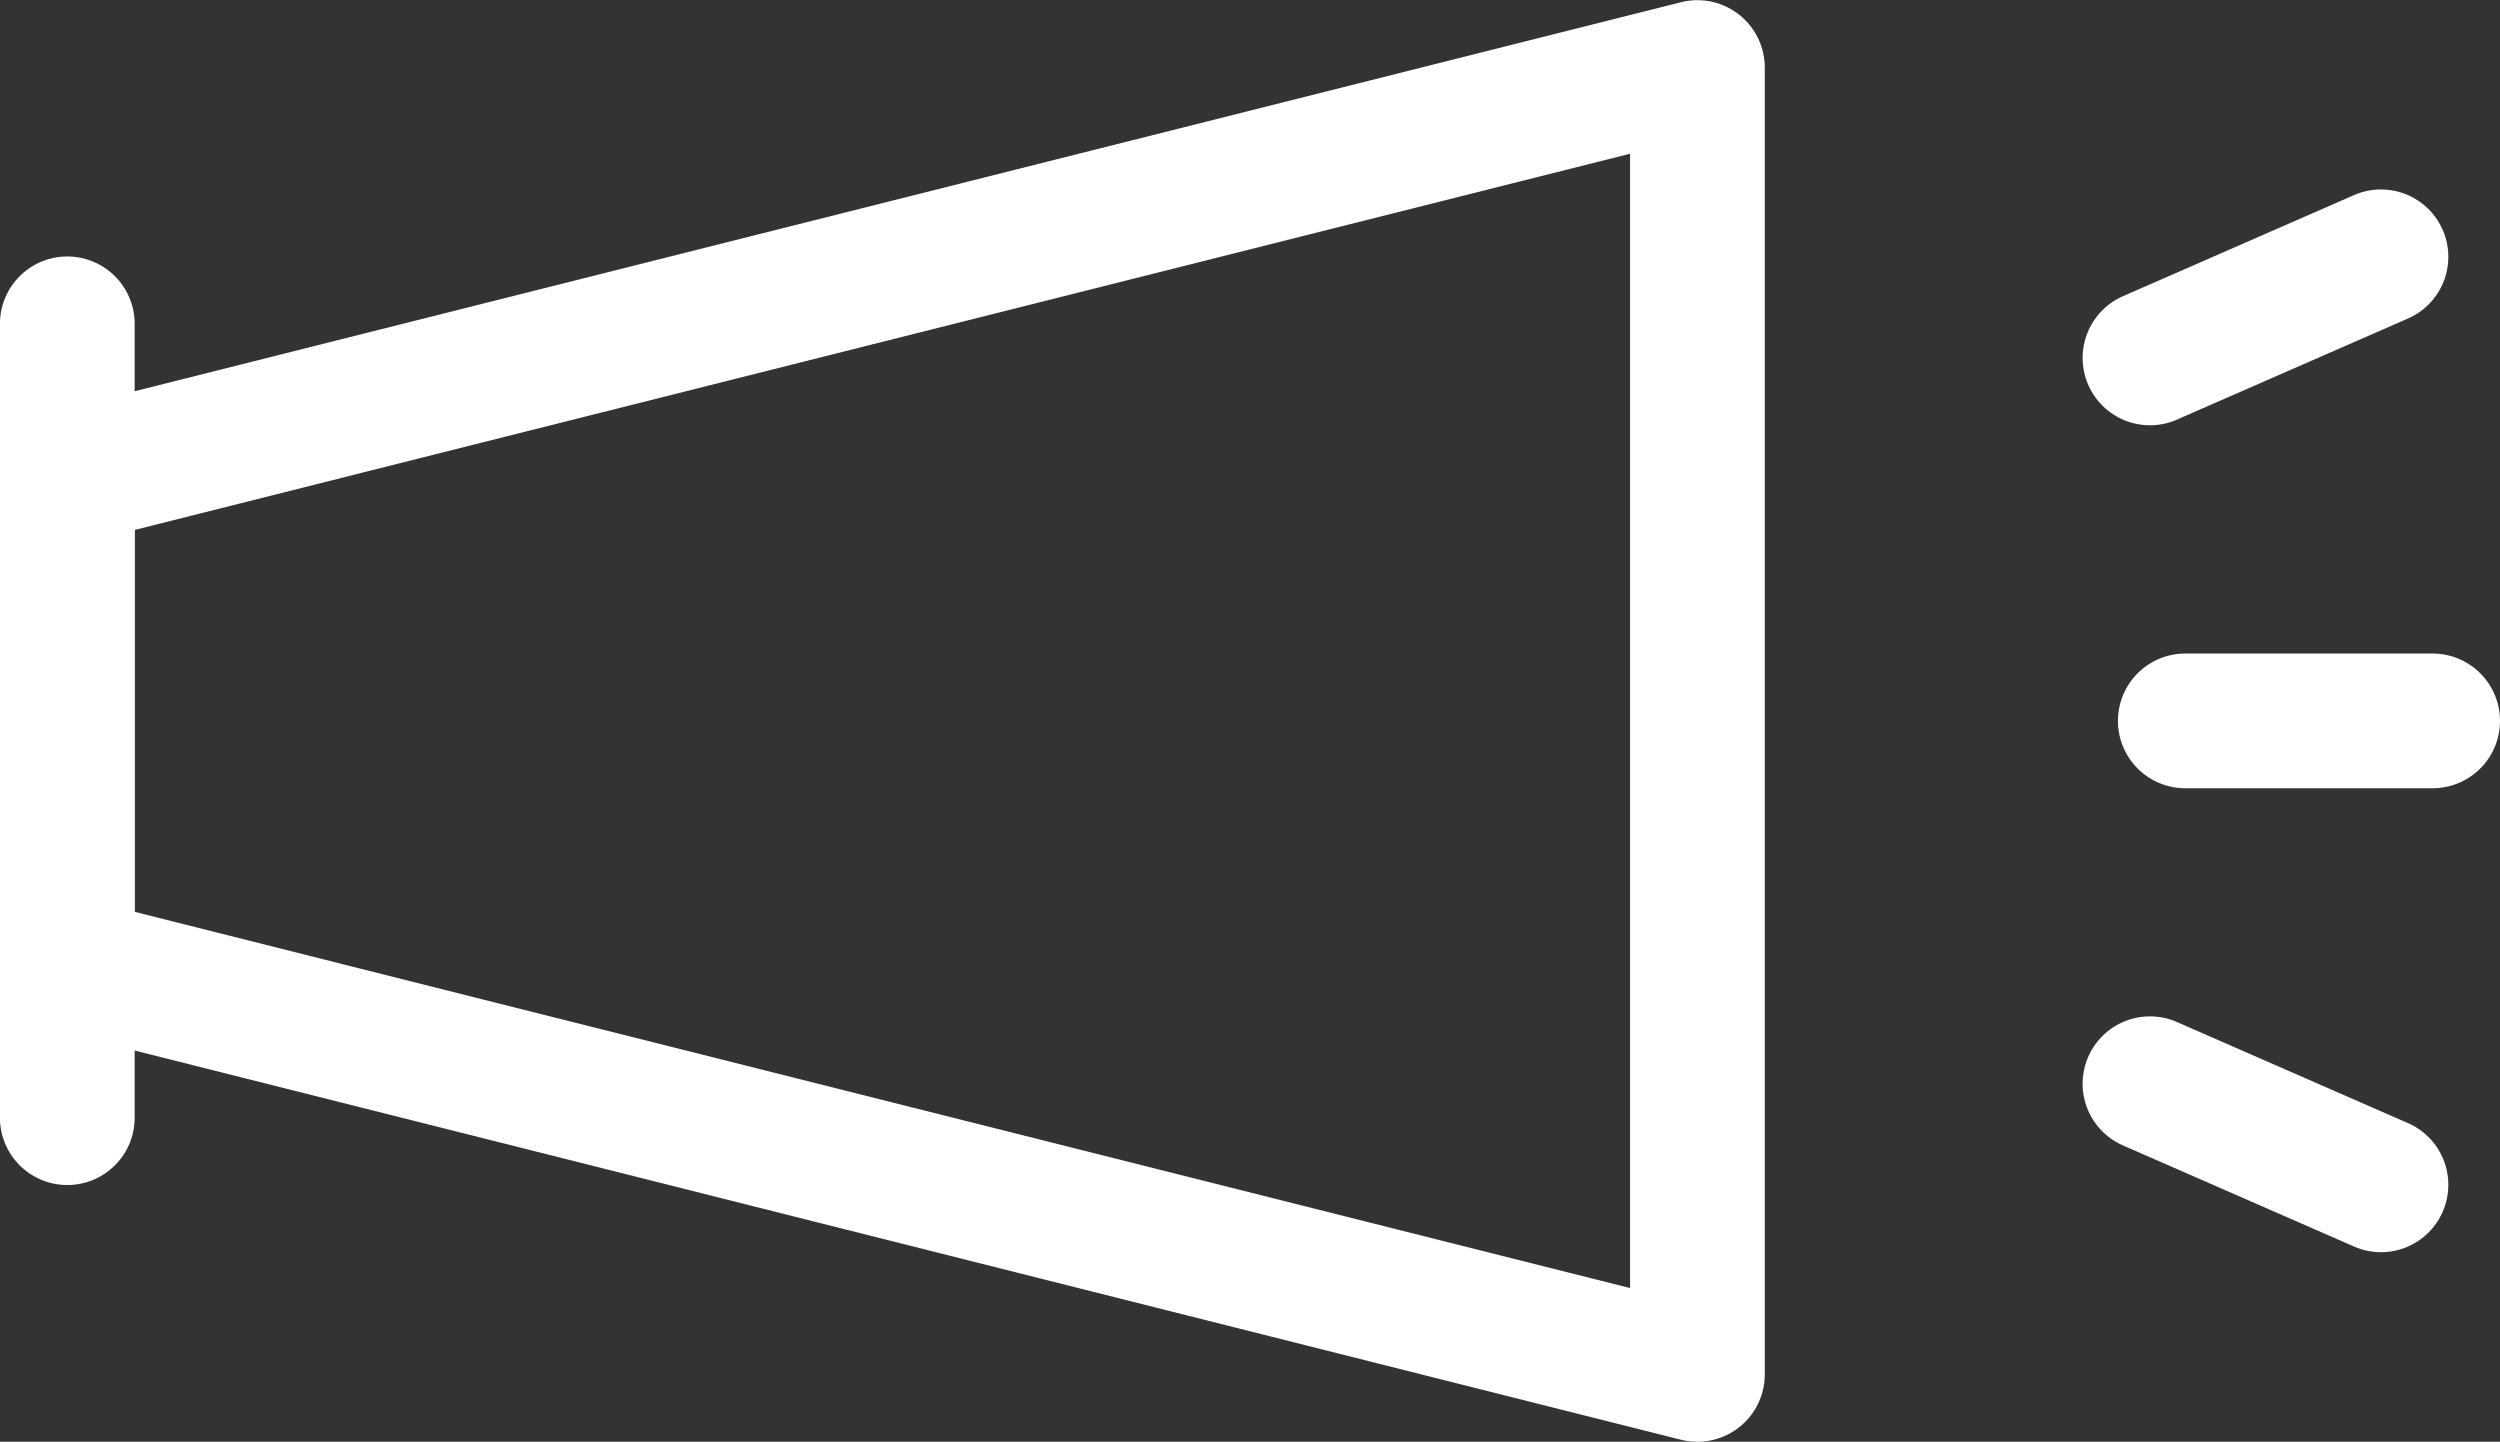
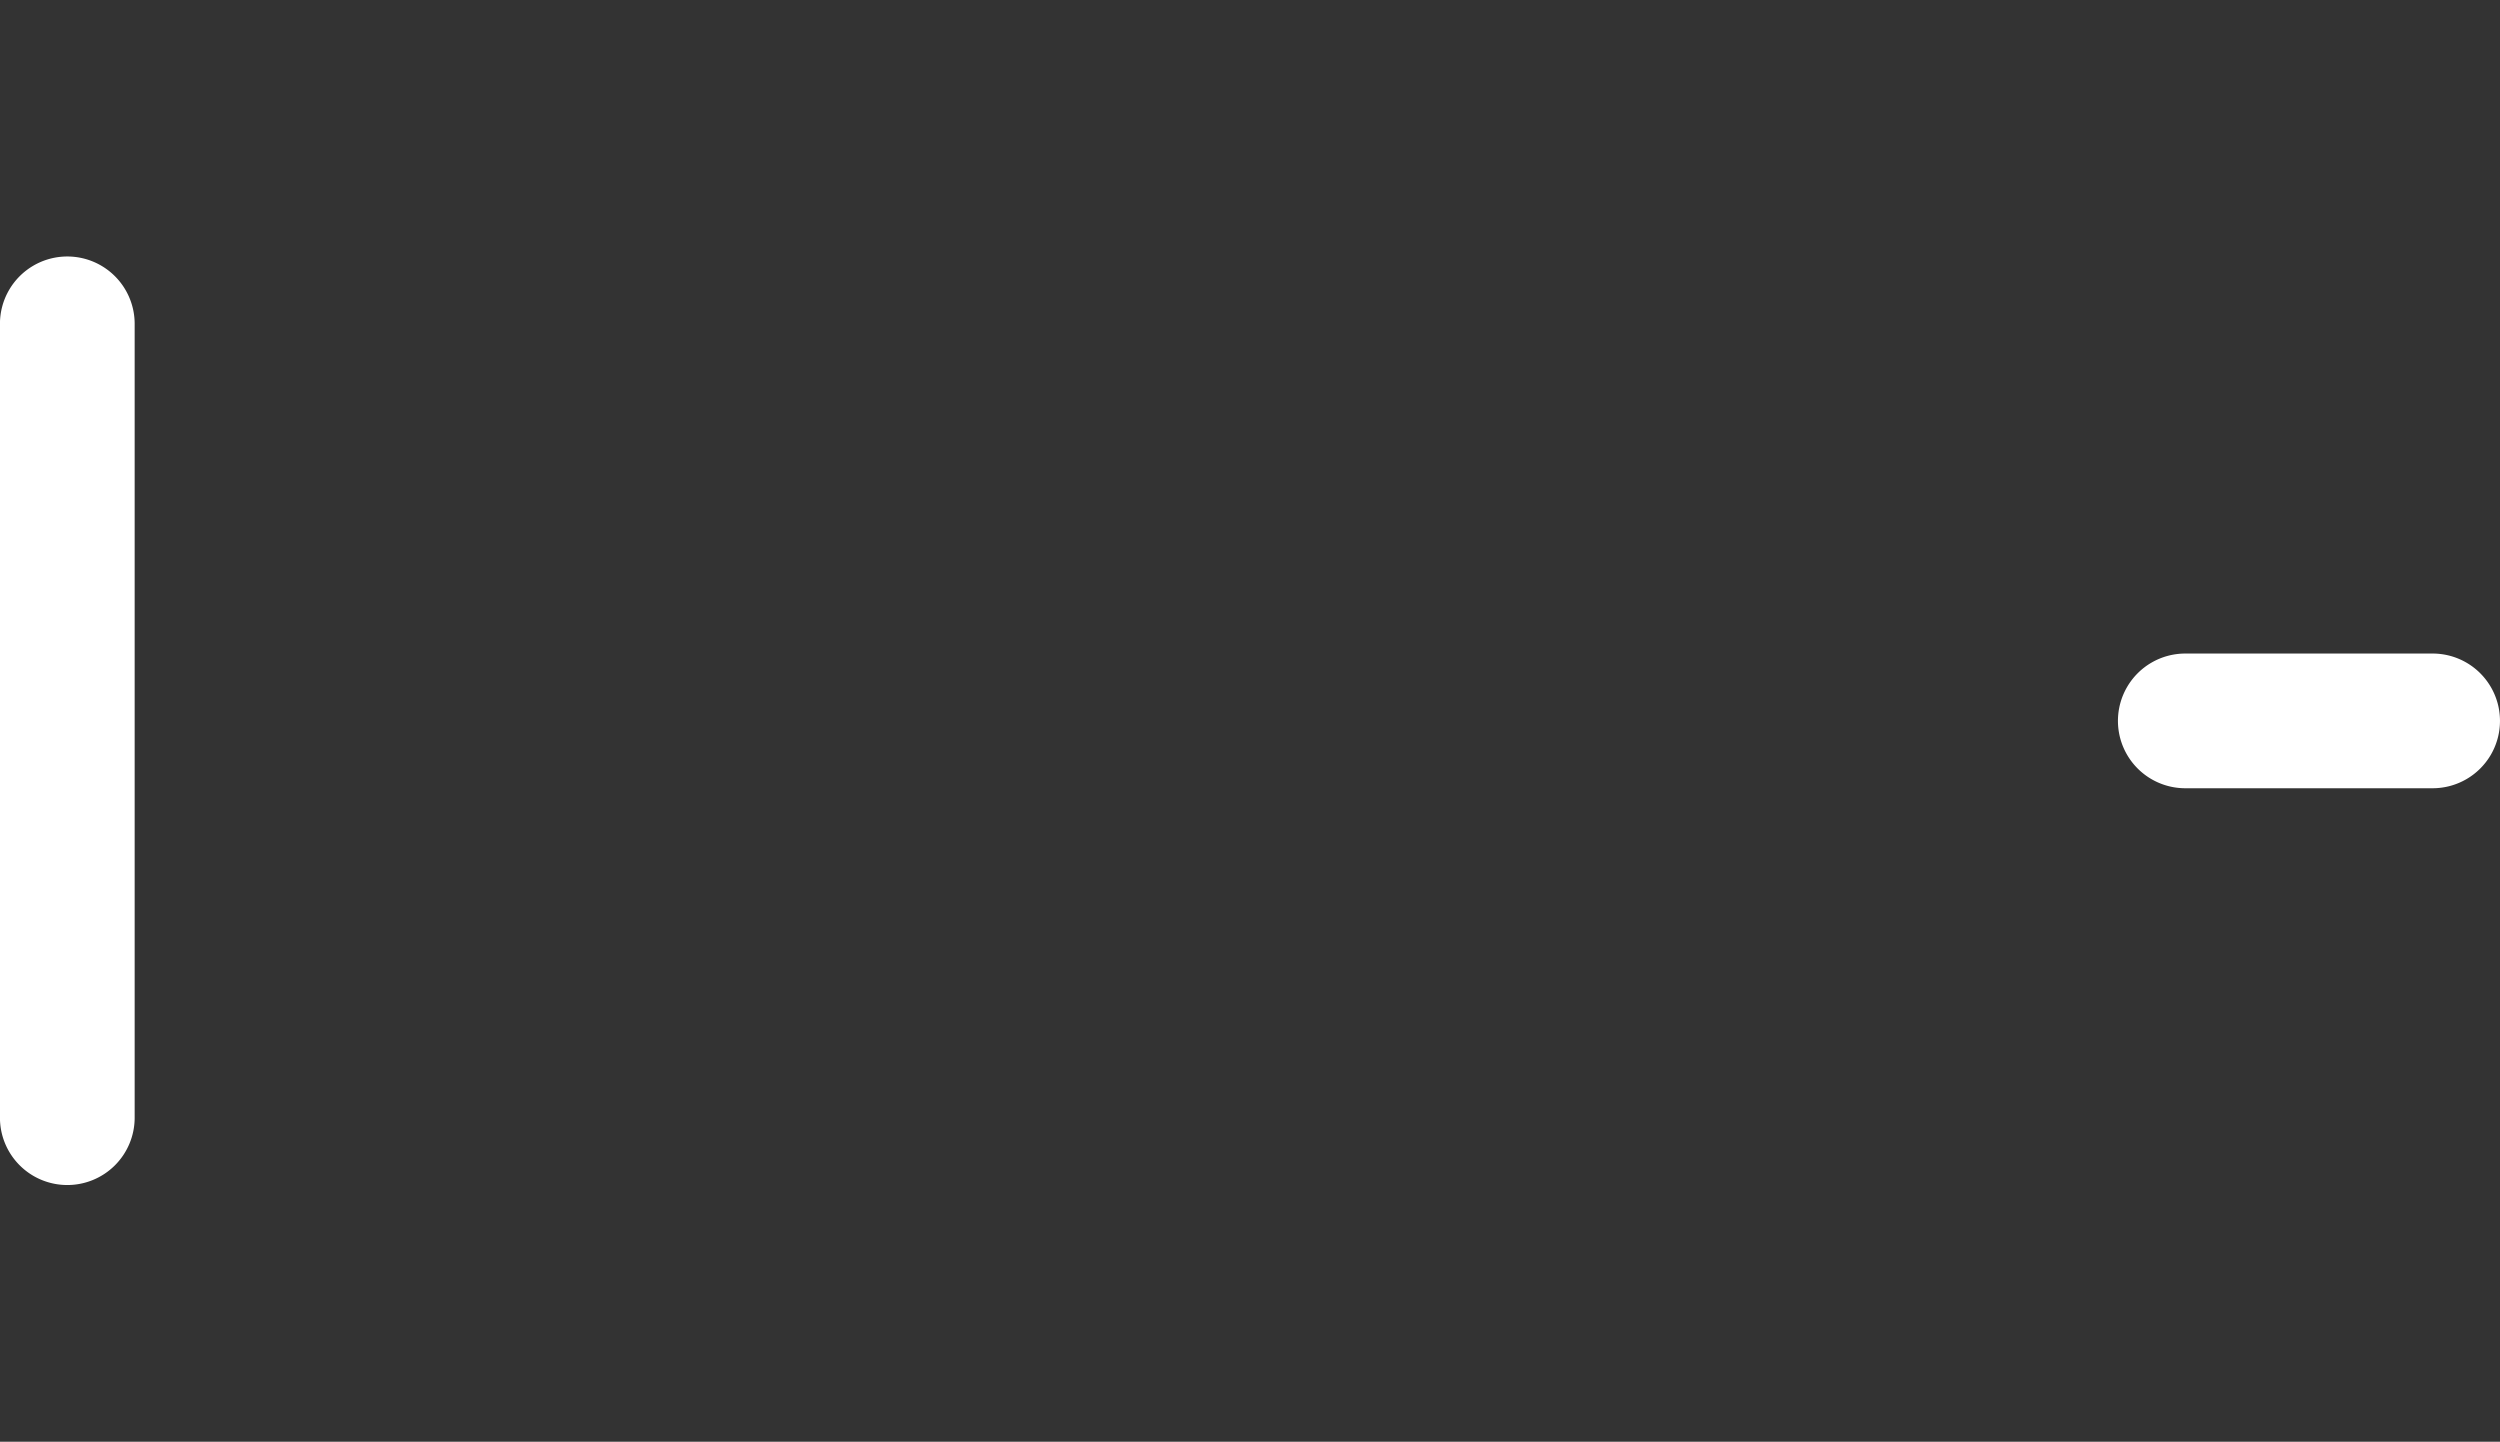
<svg xmlns="http://www.w3.org/2000/svg" width="58.332" height="33.64" viewBox="0 0 58.332 33.64">
  <rect x="0" y="0" width="58.332" height="33.64" fill="#333333" stroke="none" />
  <g id="グループ_76" data-name="グループ 76" transform="translate(-2599.166 -7155.796)">
    <path id="パス_35" data-name="パス 35" d="M1.572,117.5A1.571,1.571,0,0,1,0,115.933V97.406a1.571,1.571,0,1,1,3.143,0v18.527A1.571,1.571,0,0,1,1.572,117.5" transform="translate(2599.165 7065.946)" fill="#fff" />
-     <path id="パス_36" data-name="パス 36" d="M39.6,102.52a1.576,1.576,0,0,1-.383-.048L1.188,92.9A1.571,1.571,0,0,1,0,91.381V80.02A1.571,1.571,0,0,1,1.188,78.5l38.034-9.568a1.572,1.572,0,0,1,1.955,1.524v30.5A1.571,1.571,0,0,1,39.6,102.52M3.143,90.156l34.891,8.778V72.467L3.143,81.245Z" transform="translate(2599.166 7086.916)" fill="#fff" />
    <path id="パス_37" data-name="パス 37" d="M229.888,140.694h-5.771a1.571,1.571,0,0,1,0-3.143h5.771a1.571,1.571,0,0,1,0,3.143" transform="translate(2426.038 7033.494)" fill="#fff" />
-     <path id="パス_38" data-name="パス 38" d="M220.4,94.3a1.572,1.572,0,0,1-.631-3.011l5.392-2.359a1.571,1.571,0,1,1,1.26,2.879l-5.392,2.359a1.561,1.561,0,0,1-.629.132" transform="translate(2428.93 7071.419)" fill="#fff" />
-     <path id="パス_39" data-name="パス 39" d="M225.792,181.176a1.562,1.562,0,0,1-.629-.132l-5.392-2.359a1.571,1.571,0,1,1,1.26-2.879l5.392,2.359a1.572,1.572,0,0,1-.631,3.011" transform="translate(2428.93 7003.837)" fill="#fff" />
  </g>
</svg>